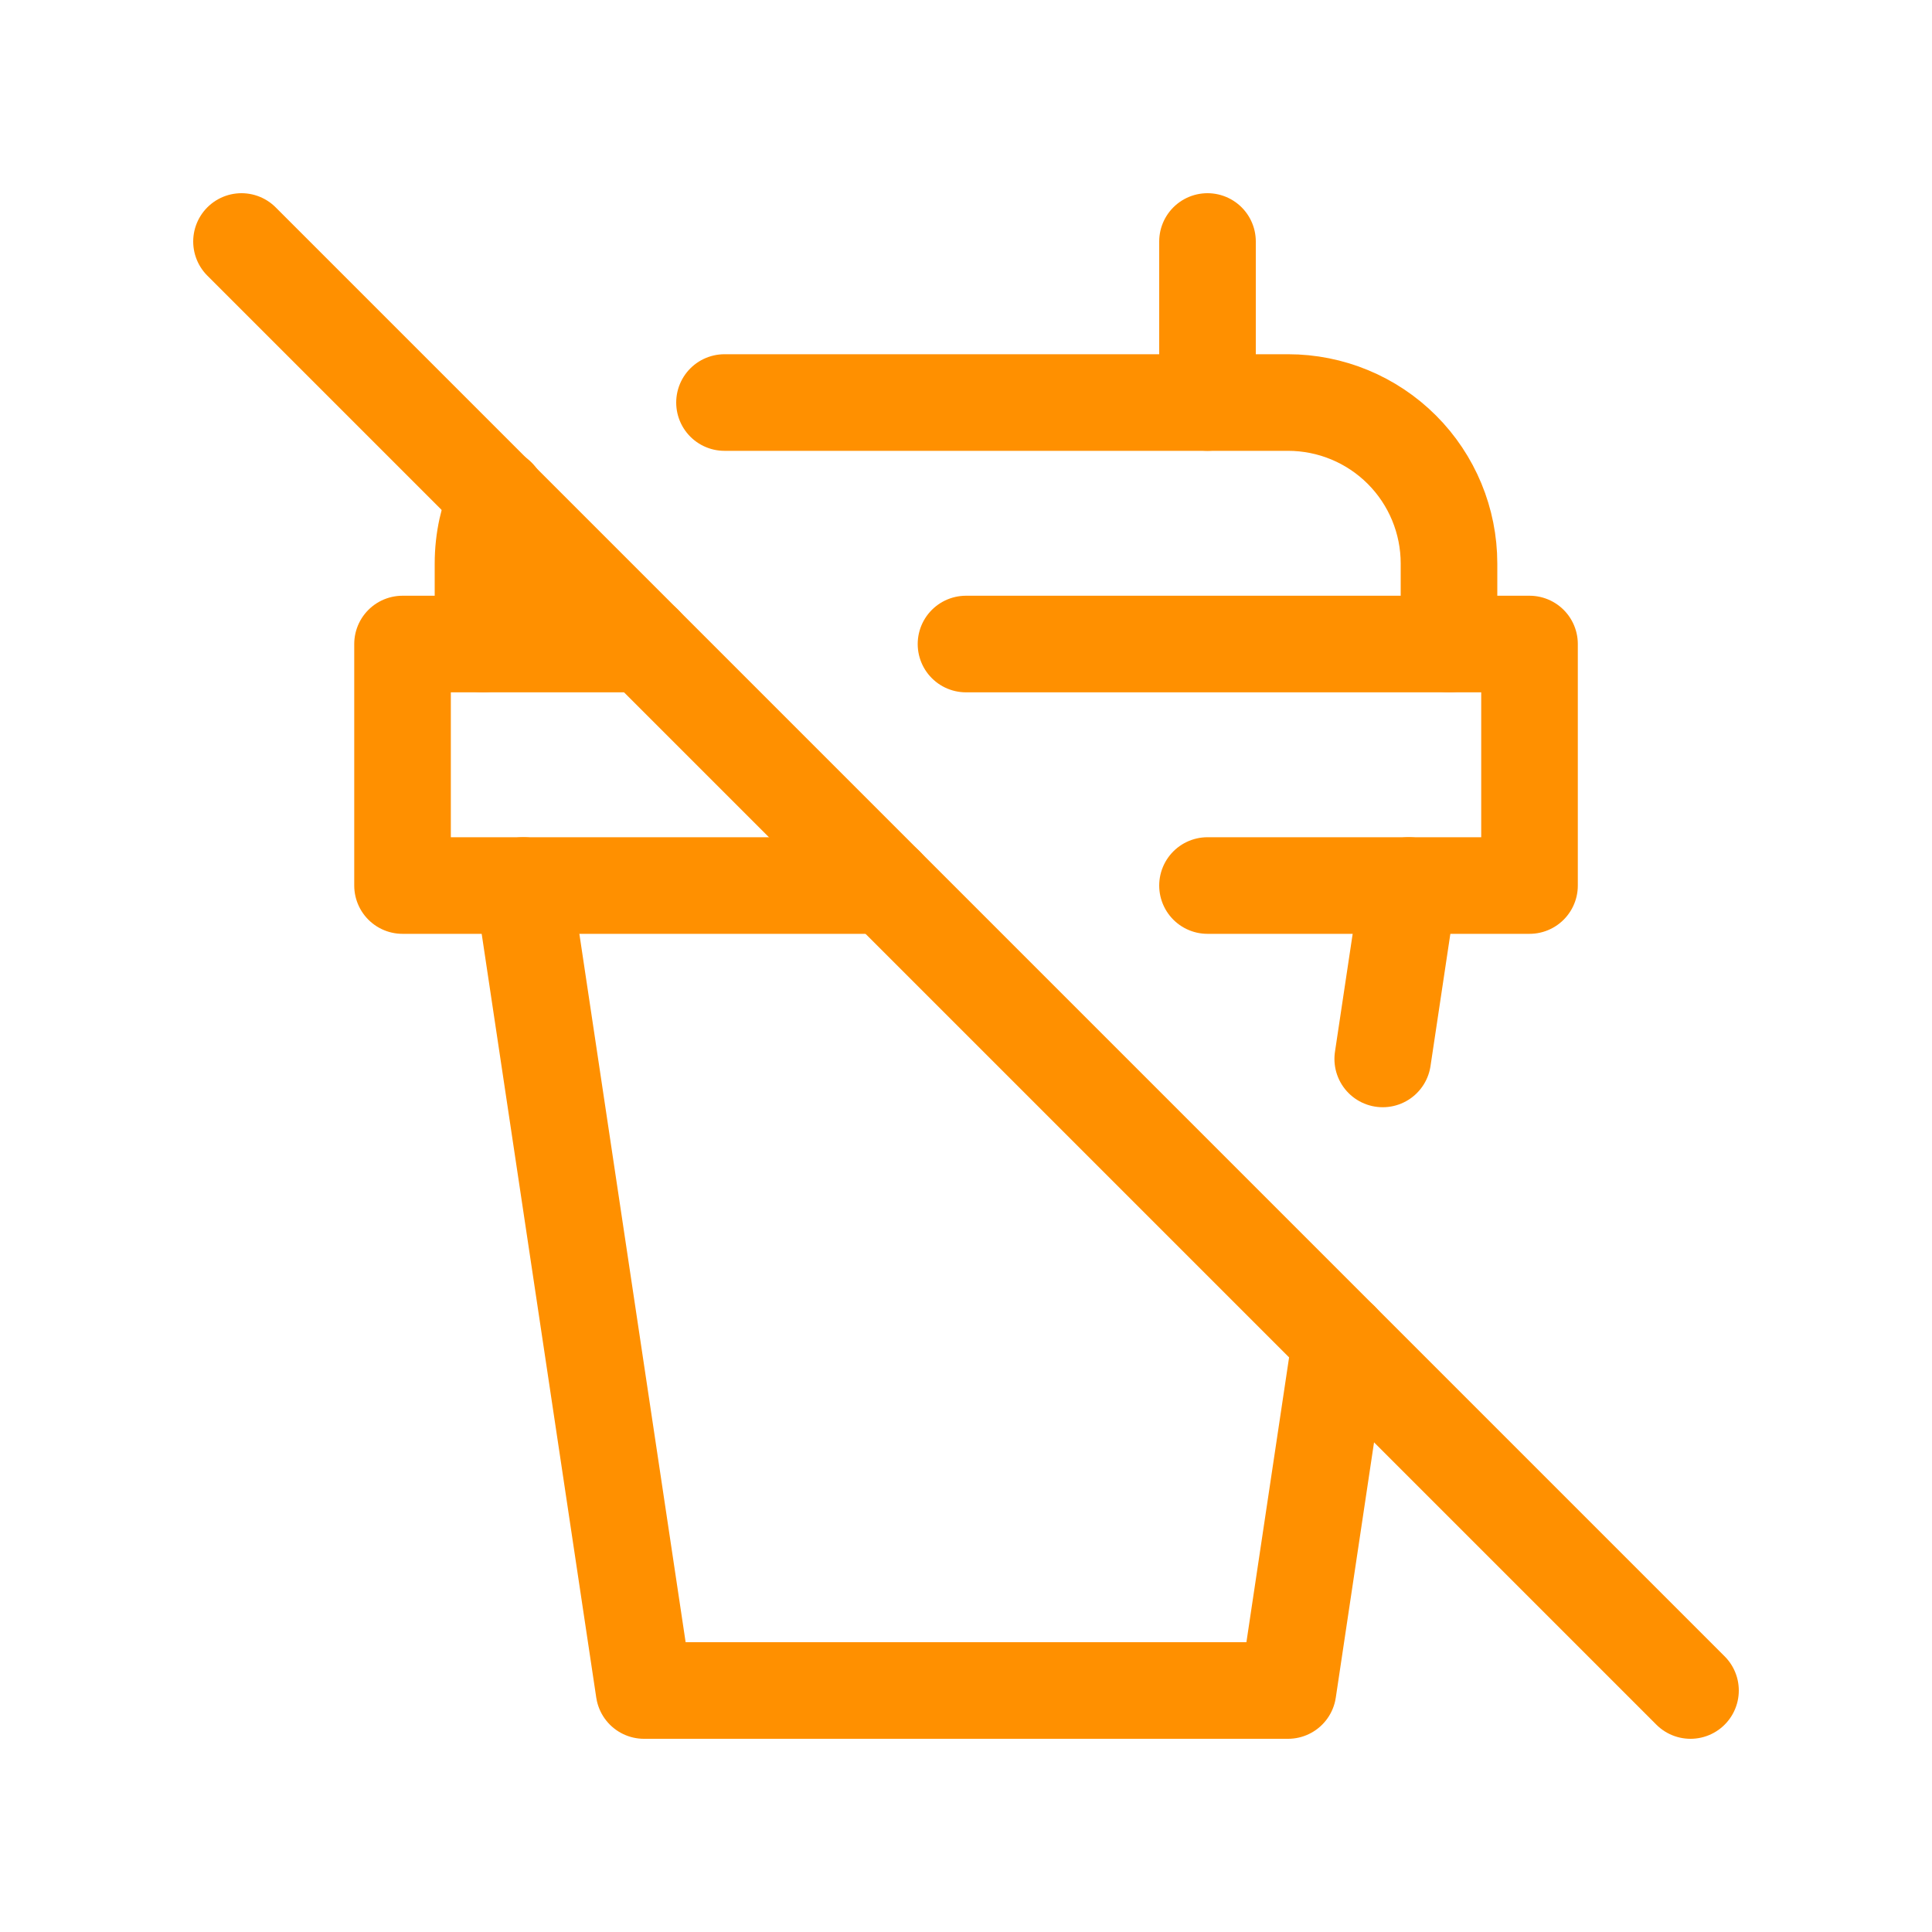
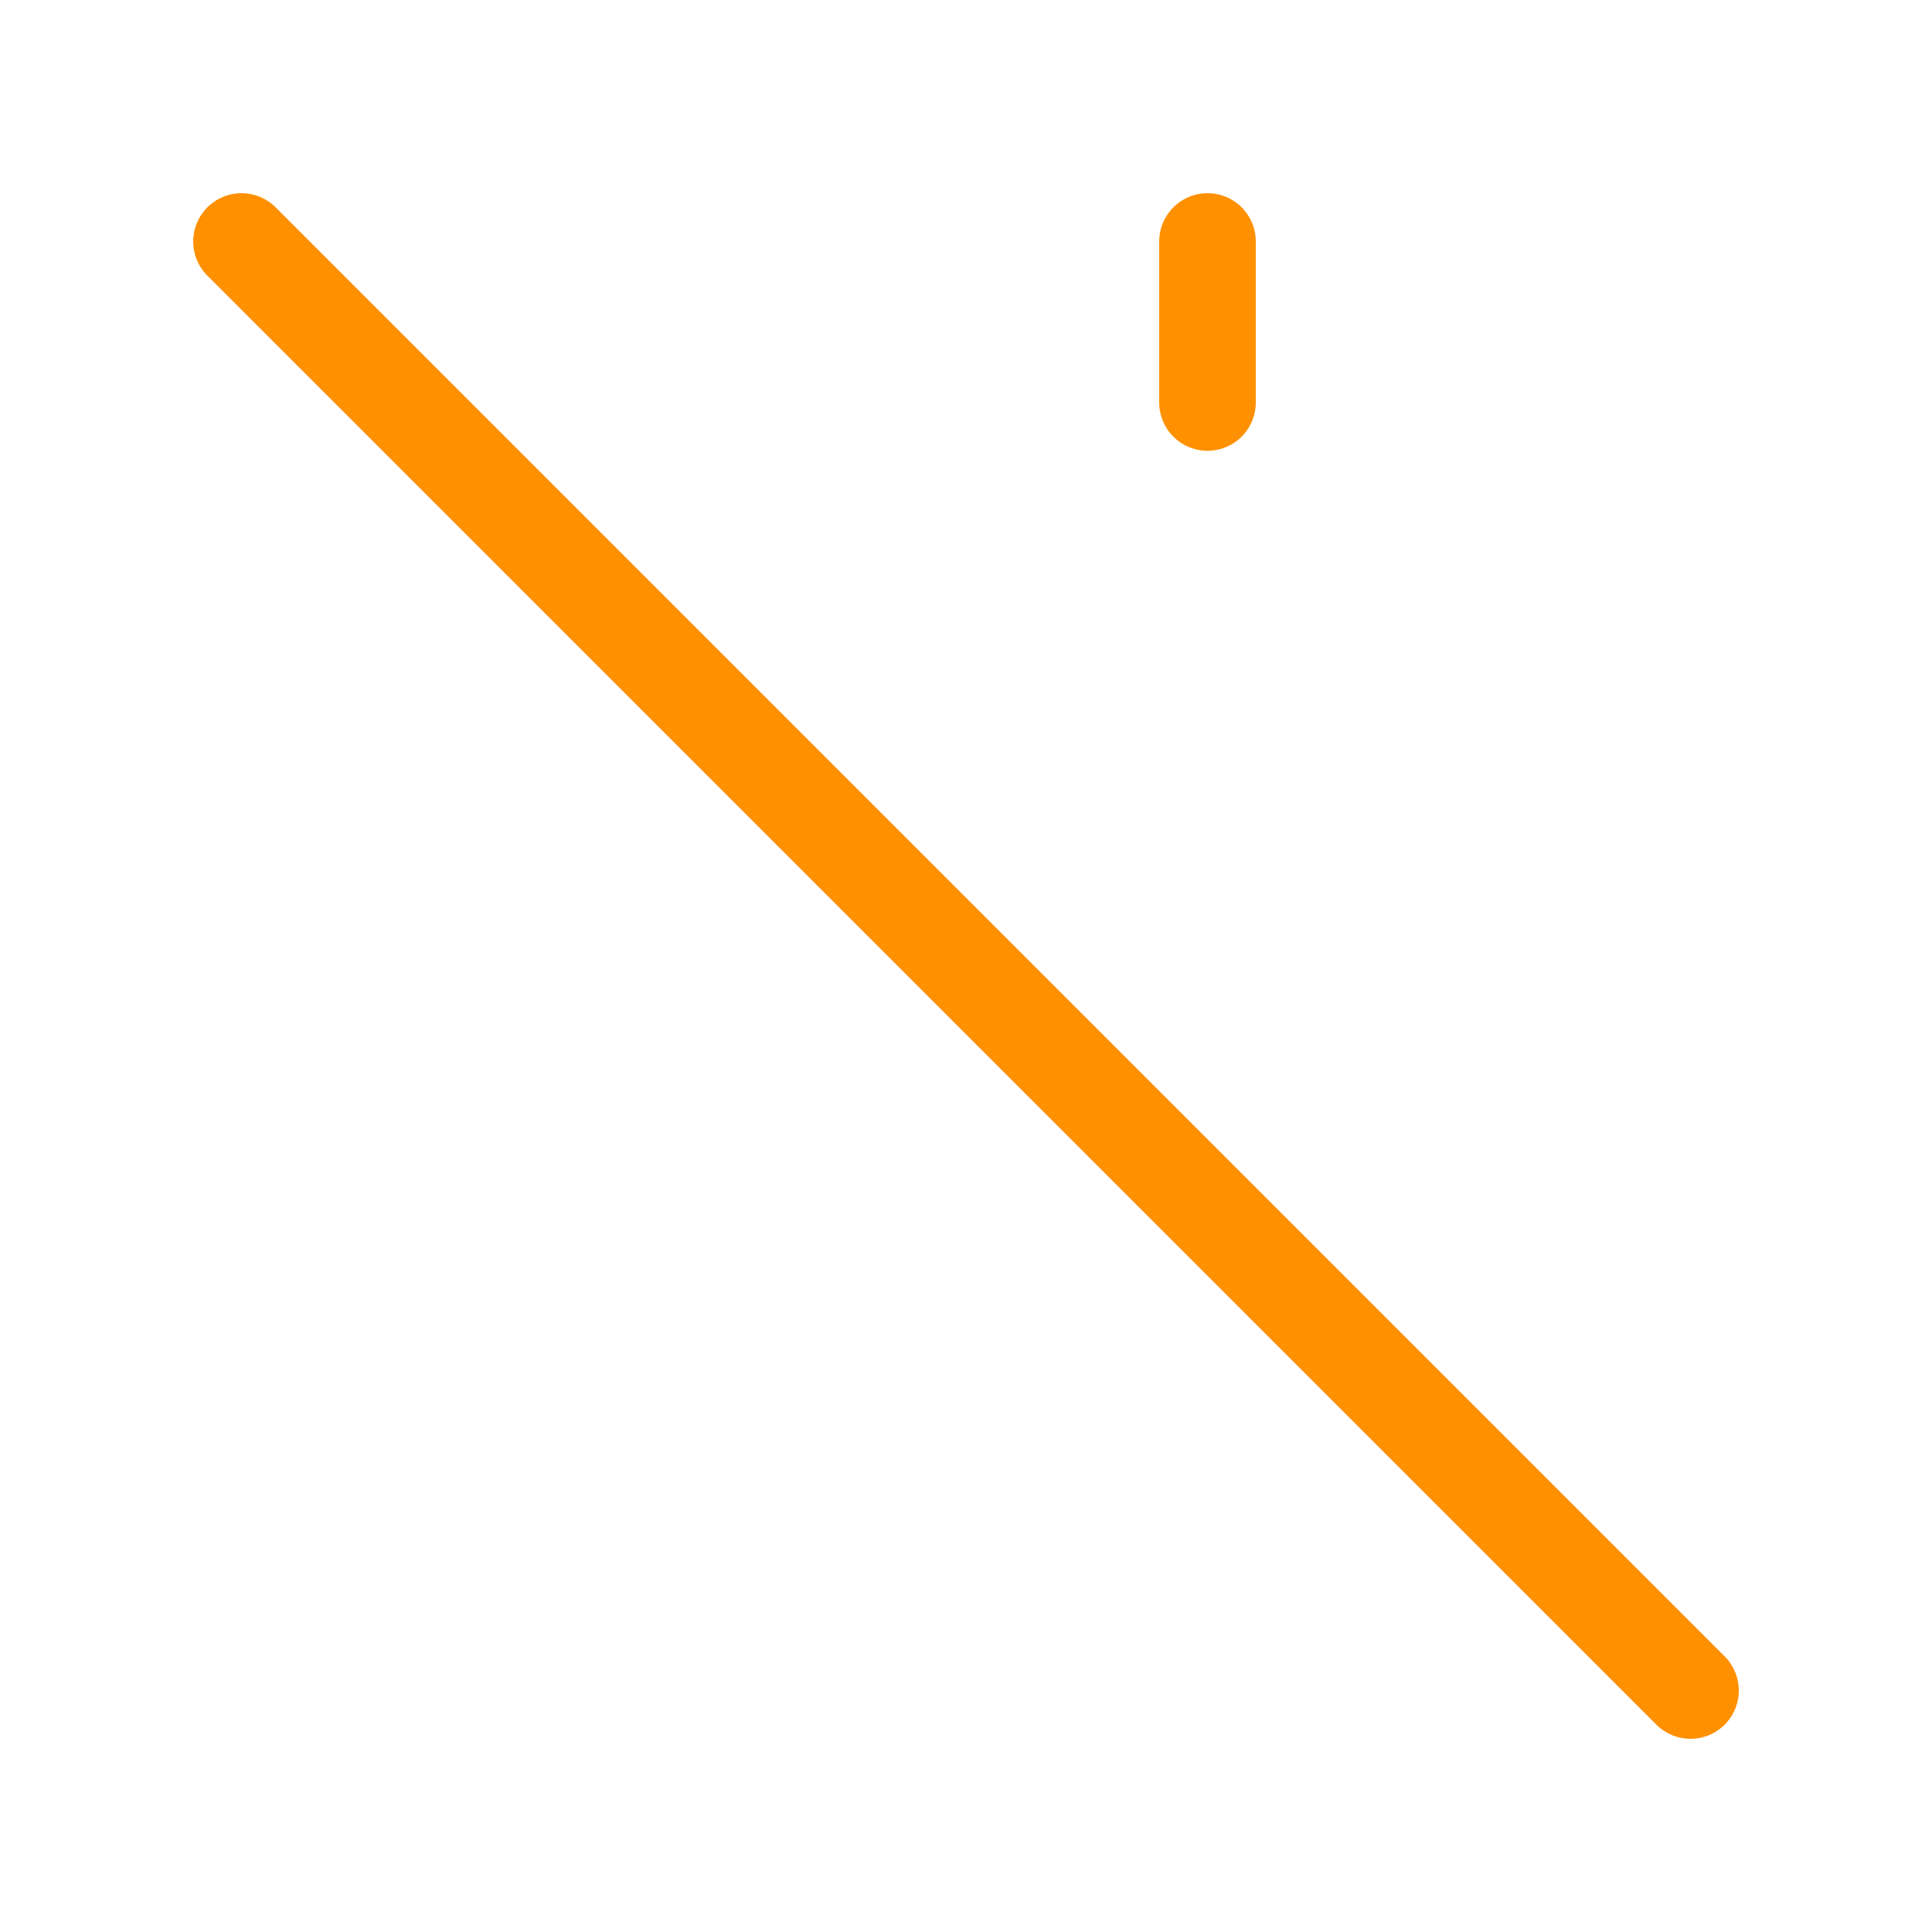
<svg xmlns="http://www.w3.org/2000/svg" width="40" height="40" viewBox="0 0 40 40" fill="none">
-   <path d="M13.334 13.334H8.334V18.334H18.334M25 18.334H31.667V13.334H20" stroke="#FF9000" stroke-width="2" stroke-linecap="round" stroke-linejoin="round" />
-   <path d="M29.167 18.334L28.628 21.924M27.753 27.752L26.667 35H13.334L10.834 18.334" stroke="#FF9000" stroke-width="2" stroke-linecap="round" stroke-linejoin="round" />
-   <path d="M10 13.334V11.667C10 11.174 10.107 10.705 10.3 10.284M15 8.334H26.667C27.551 8.334 28.399 8.685 29.024 9.31C29.649 9.935 30 10.783 30 11.667V13.334" stroke="#FF9000" stroke-width="2" stroke-linecap="round" stroke-linejoin="round" />
  <path d="M25 8.333V5" stroke="#FF9000" stroke-width="2" stroke-linecap="round" stroke-linejoin="round" />
  <path d="M5 5L35 35" stroke="#FF9000" stroke-width="2" stroke-linecap="round" stroke-linejoin="round" />
</svg>